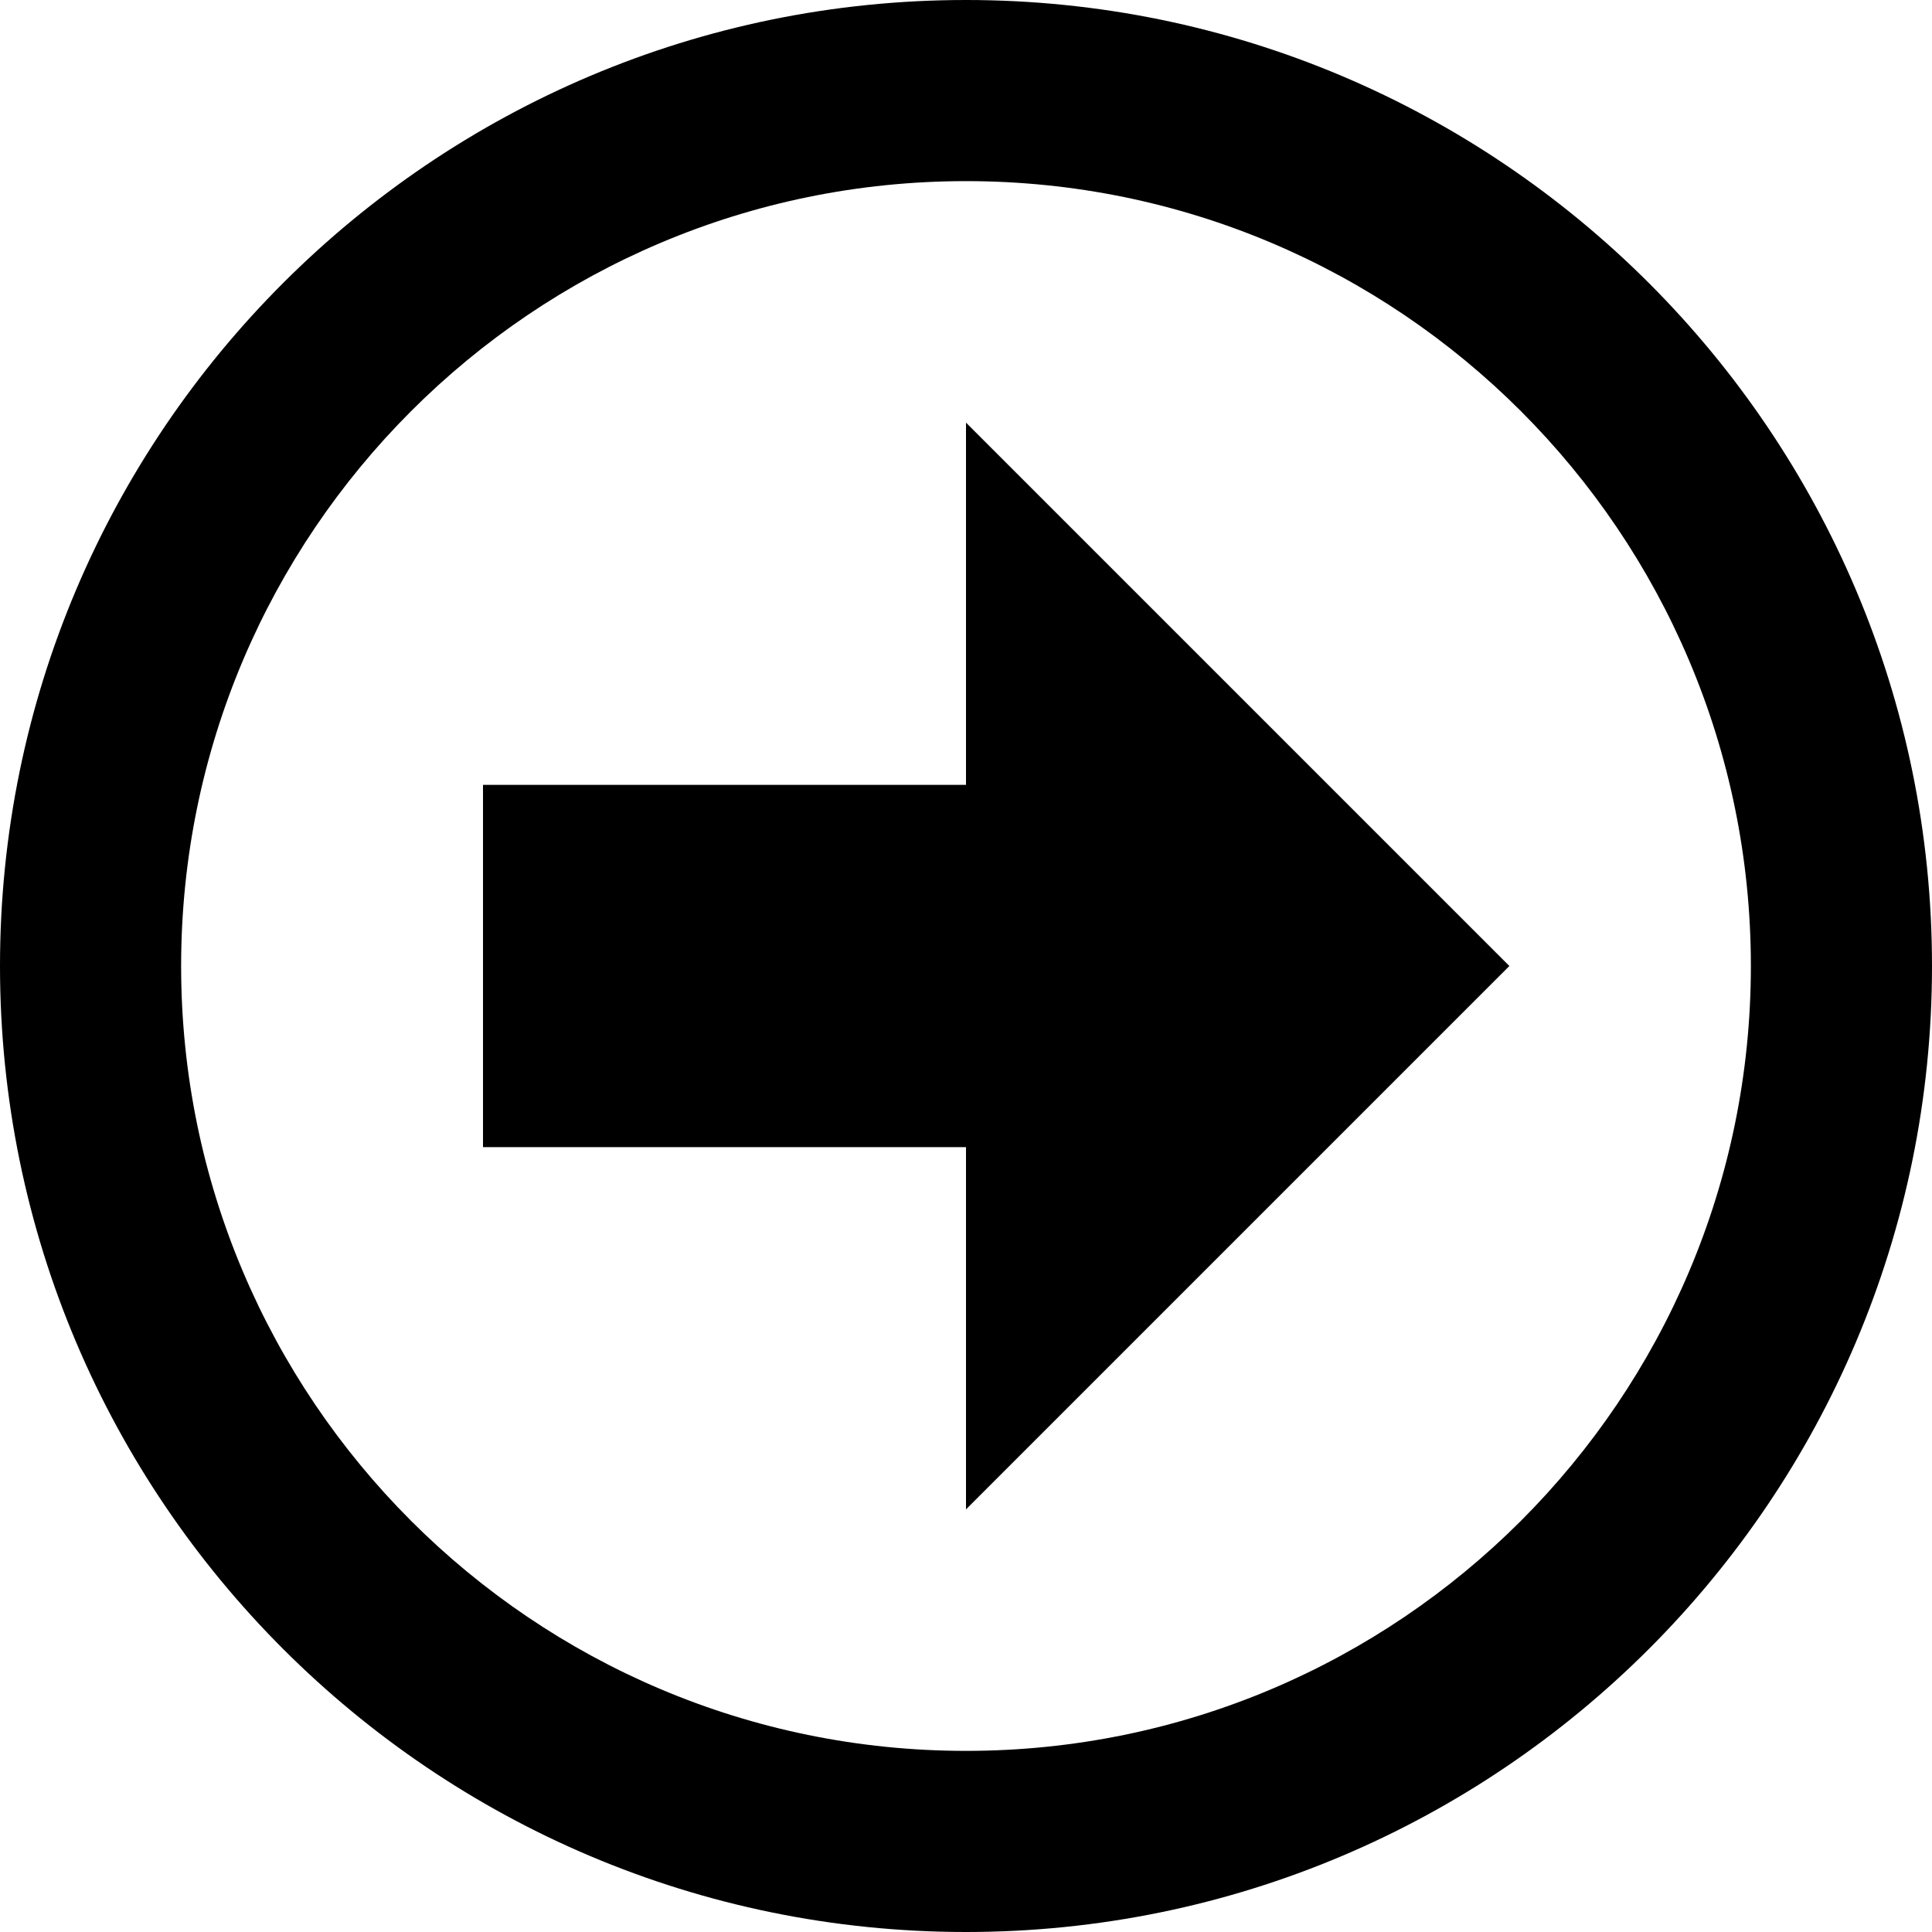
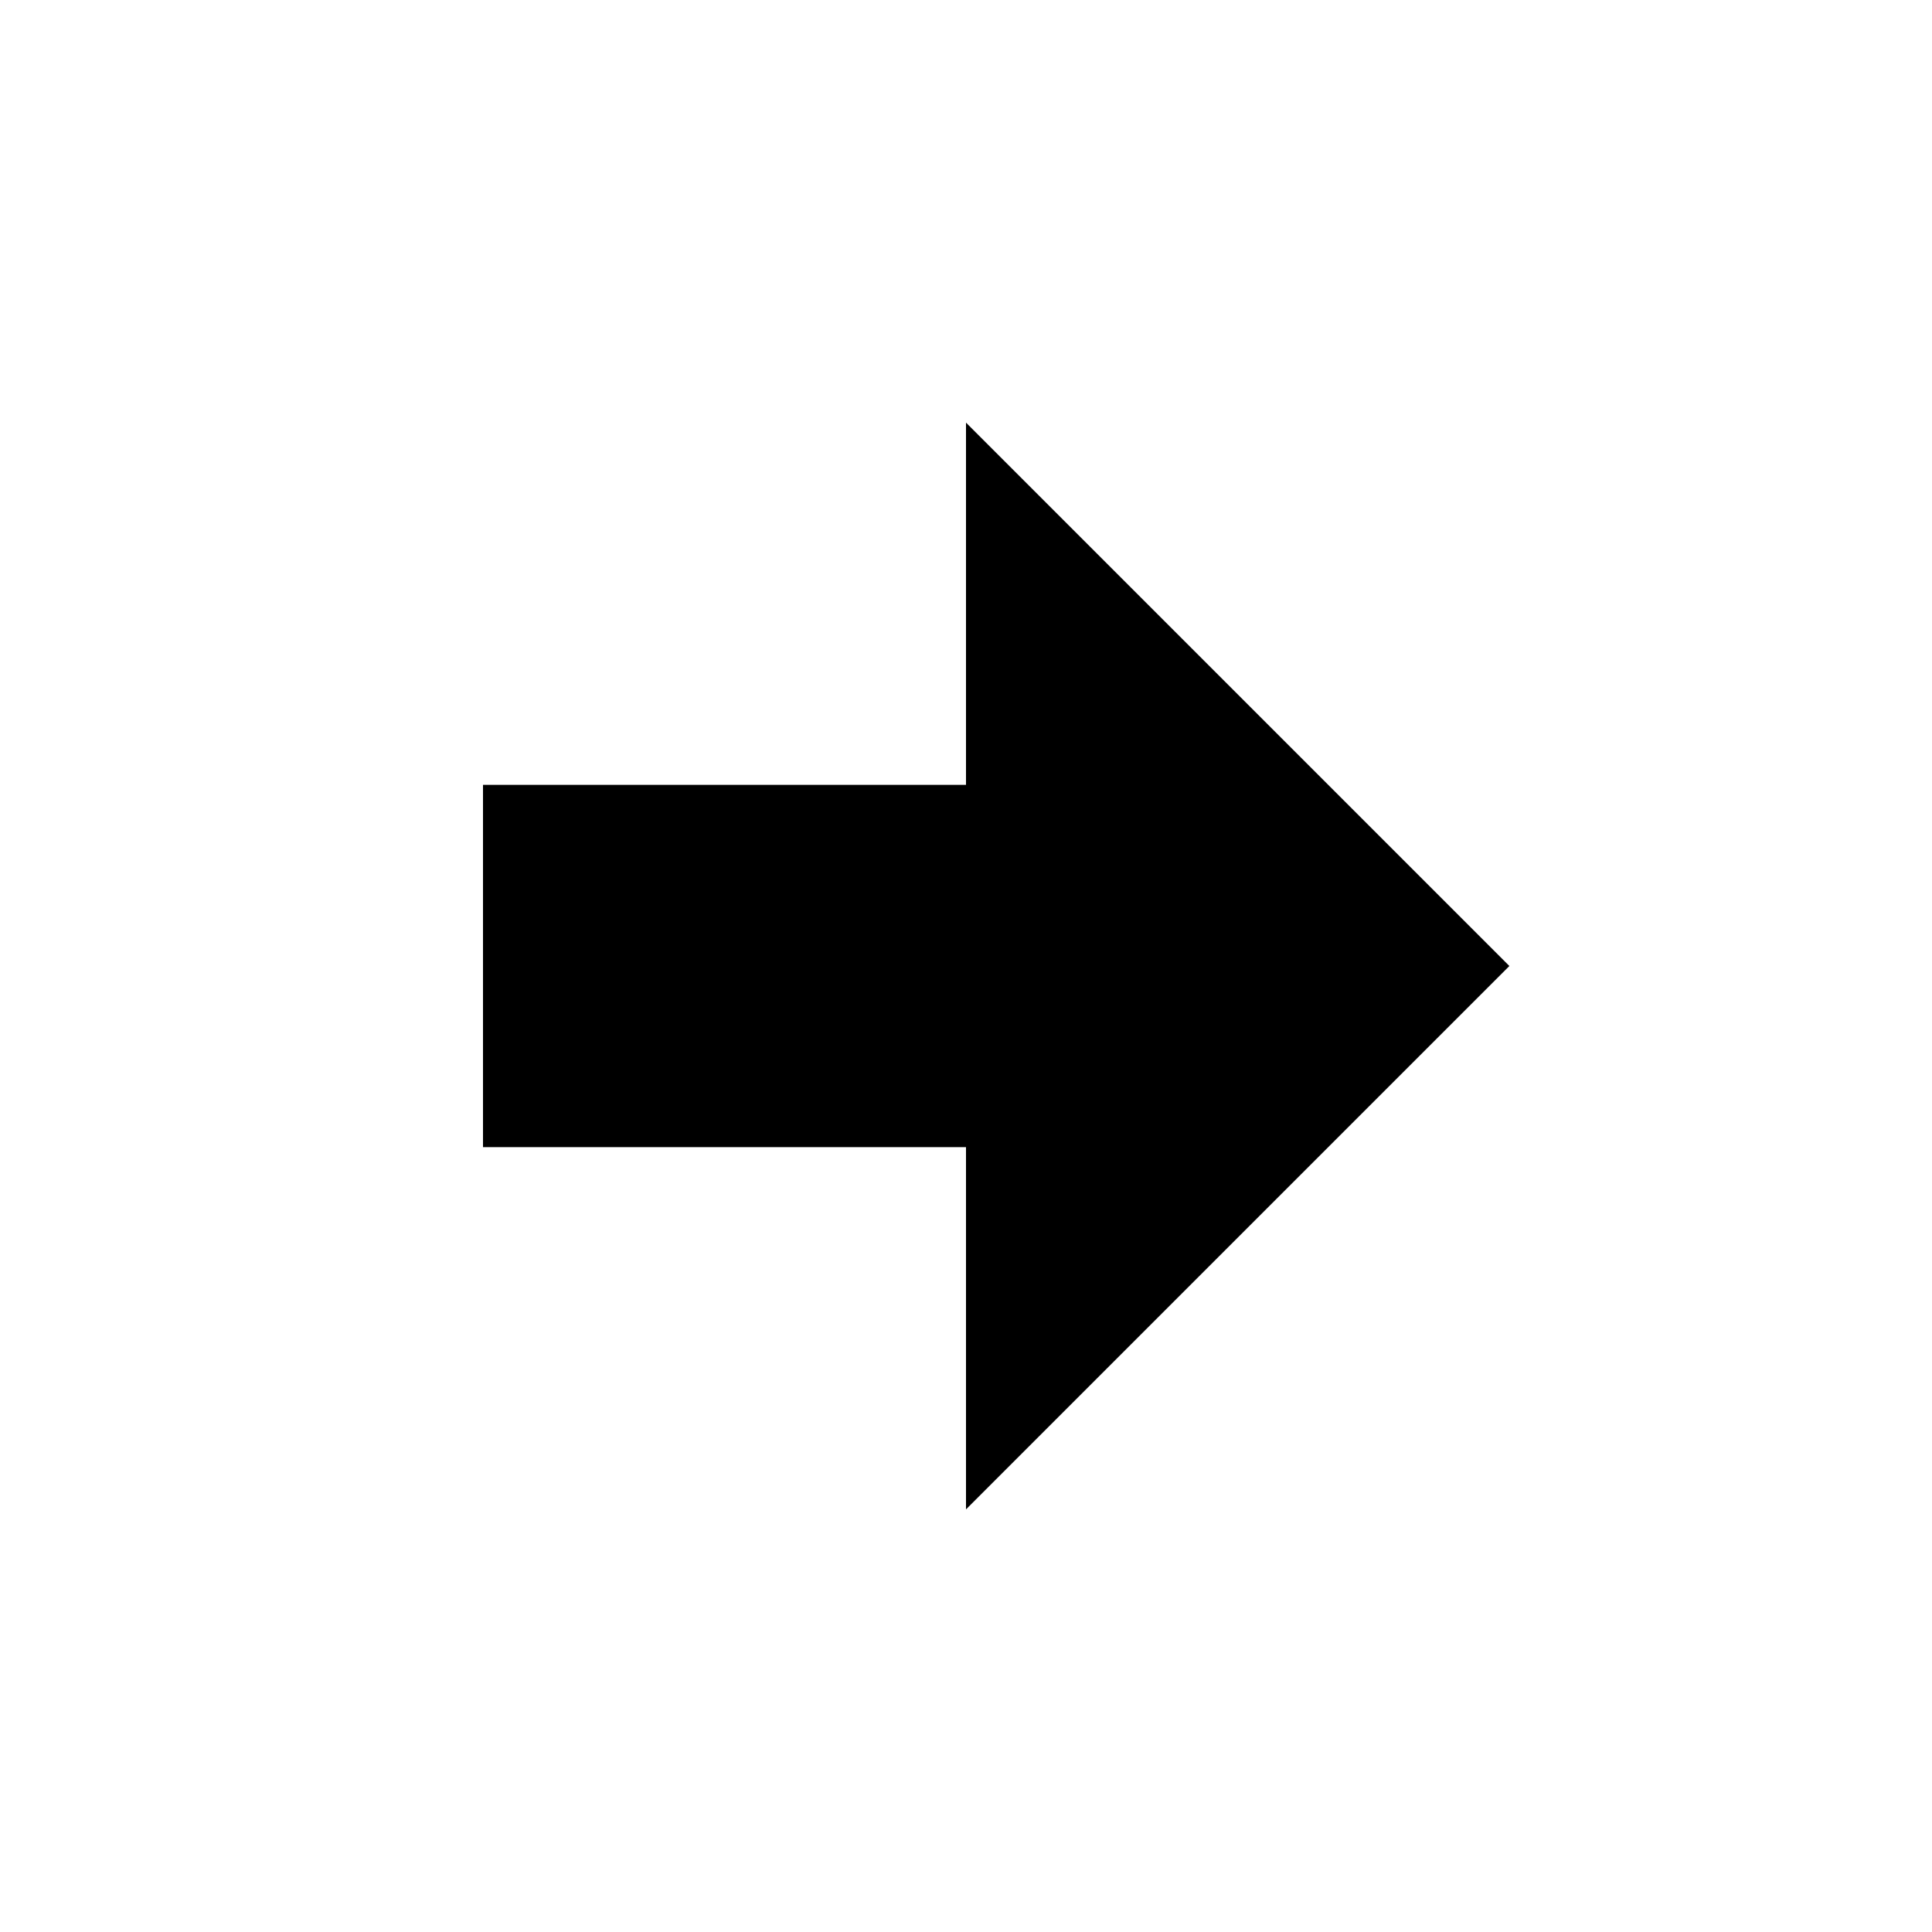
<svg xmlns="http://www.w3.org/2000/svg" width="512" height="512" viewBox="0 0 512 512" aria-hidden="true" focusable="false" role="img">
-   <path fill="currentColor" d="M256,-0c141.29,-0 256,114.71 256,256c0,141.29 -114.71,256 -256,256c-141.29,-0 -256,-114.71 -256,-256c0,-141.29 114.71,-256 256,-256Zm0,464c114.798,-0 208,-93.202 208,-208c0,-114.798 -93.202,-208 -208,-208c-114.798,-0 -208,93.202 -208,208c0,114.798 93.202,208 208,208Z" />
  <path fill="currentColor" d="M256,112l144,144l-144,144l0,-96l-128,0l0,-96l128,0l0,-96Z" />
</svg>